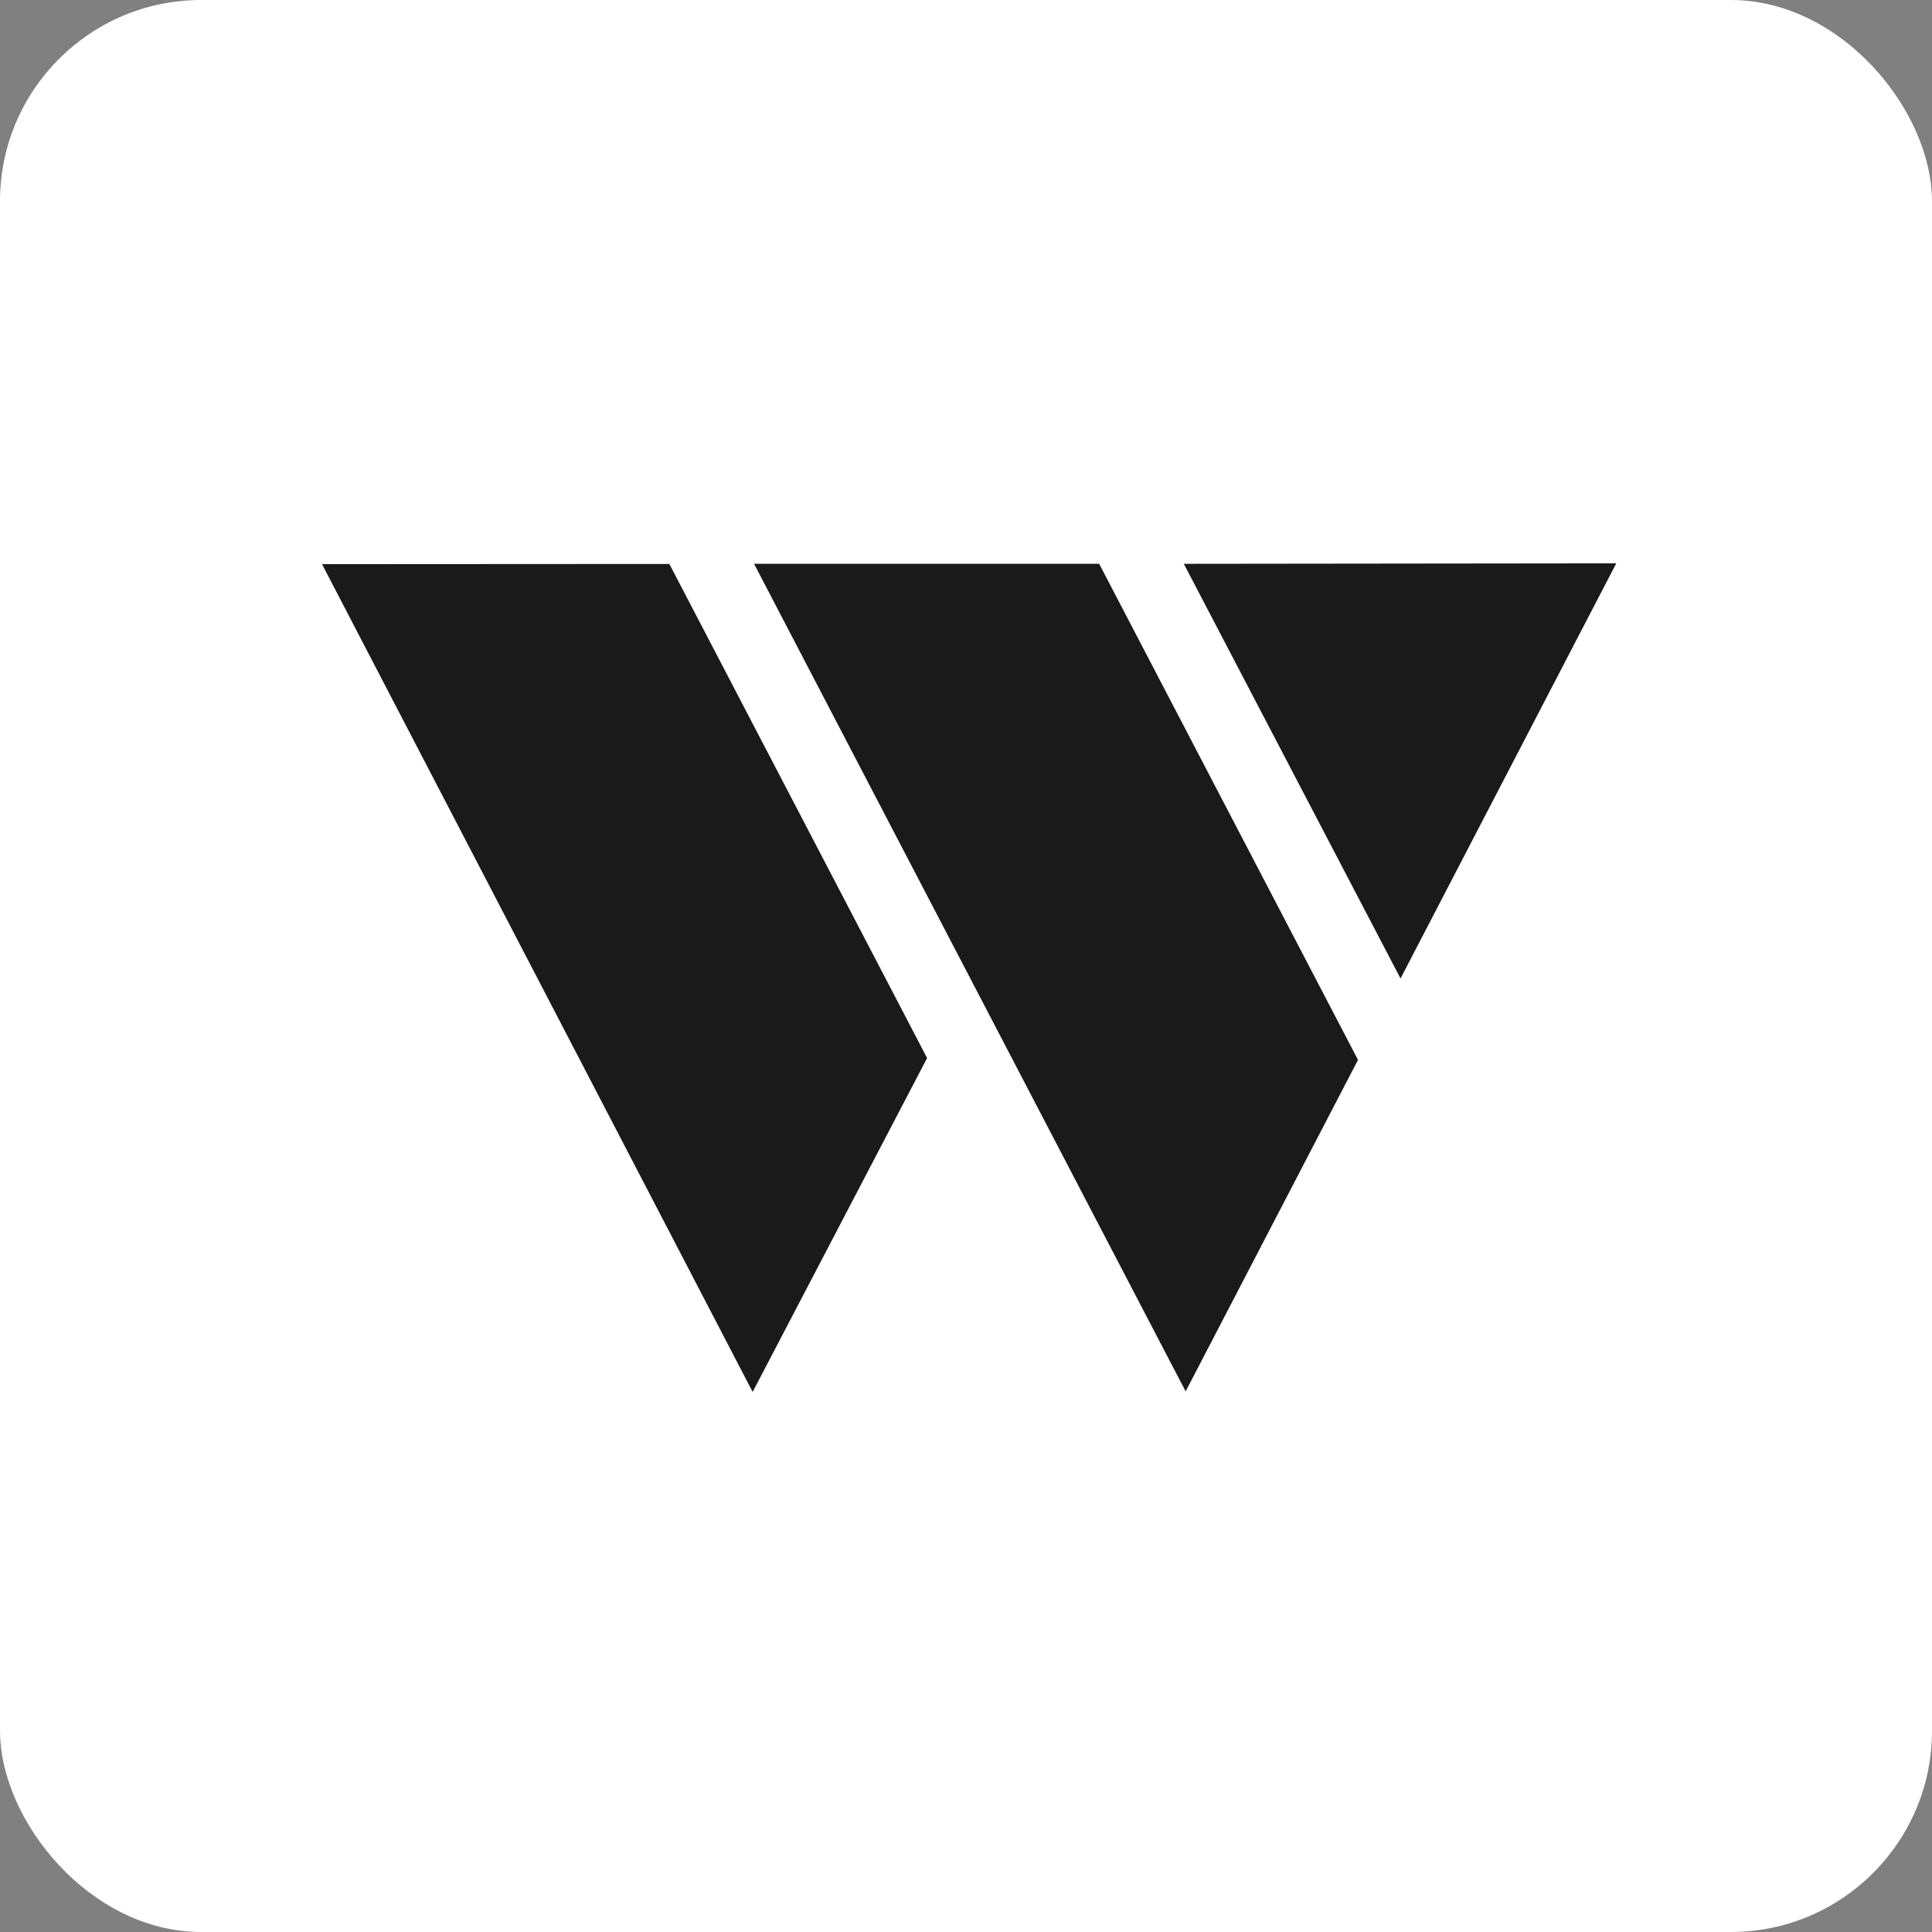
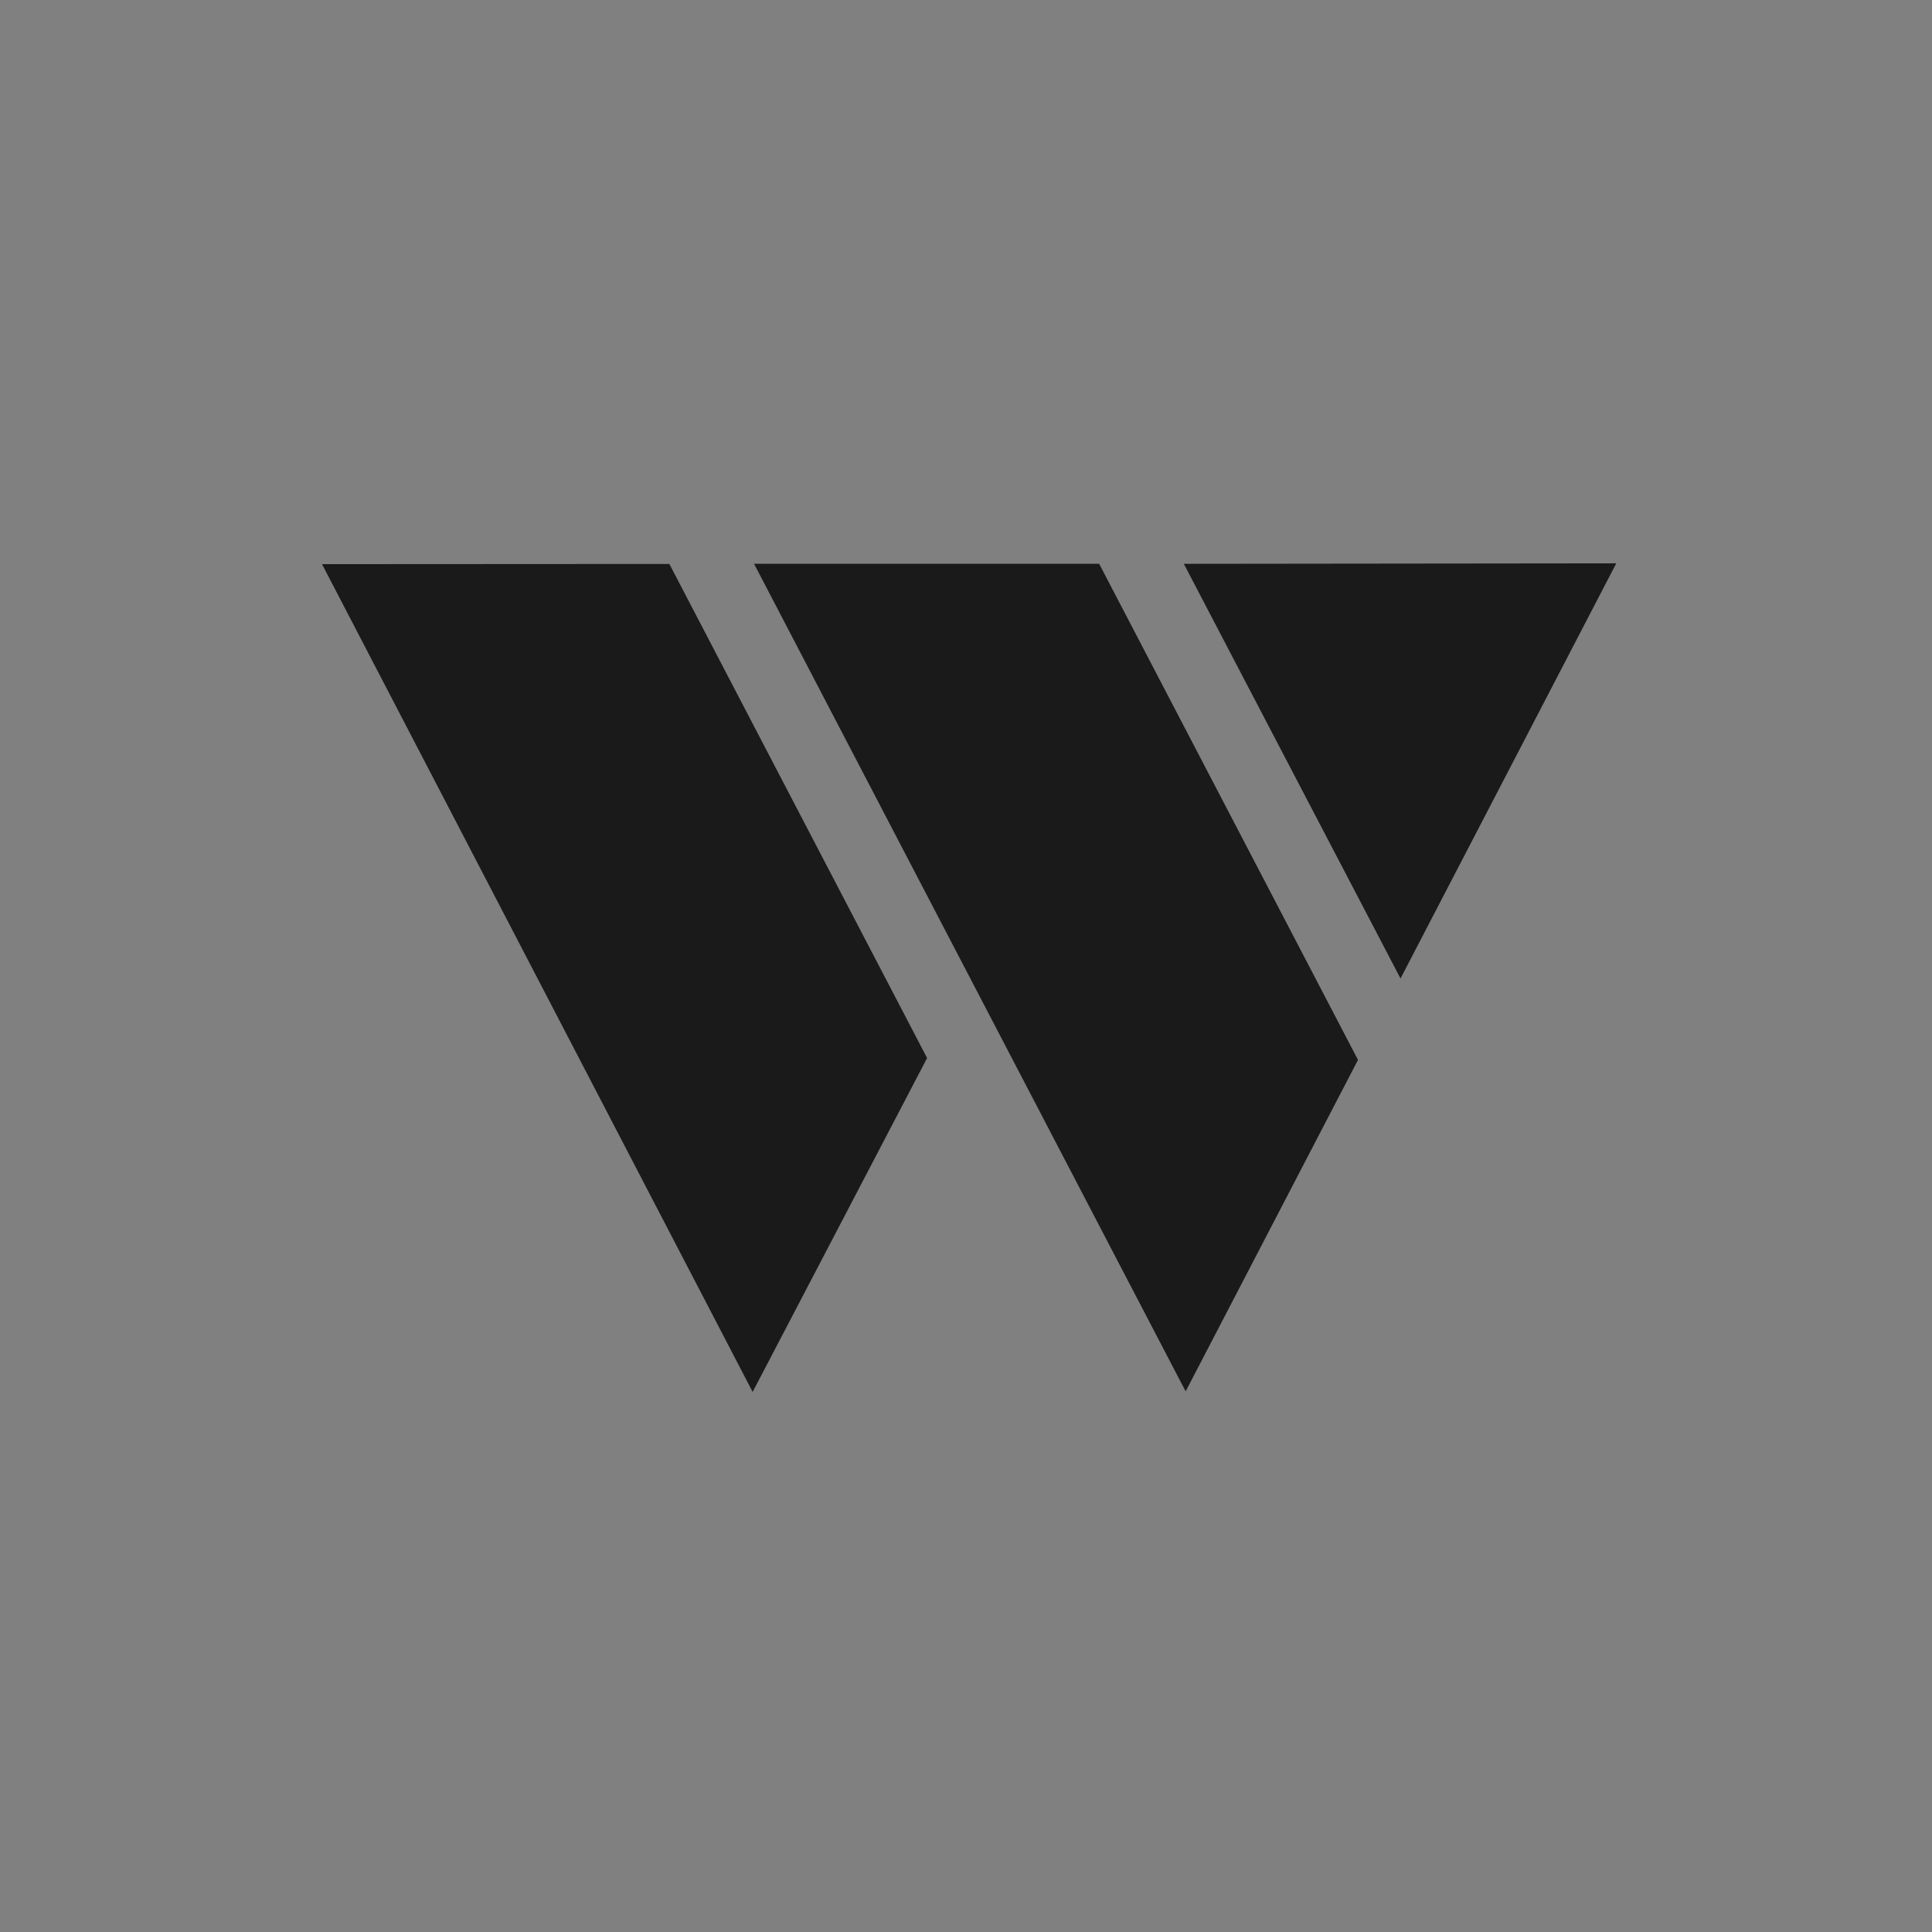
<svg xmlns="http://www.w3.org/2000/svg" width="48" height="48" viewBox="0 0 48 48" fill="none">
  <rect x="0" y="0" width="48" height="48" fill="#808080" stroke="none" />
-   <rect width="48" height="48" rx="5" fill="white" />
  <path d="M34.349 16.995L35.225 16.994L34.788 17.835L34.349 16.995Z" fill="#1A1A1A" stroke="#1A1A1A" stroke-width="5.985" />
  <path d="M29.453 28.089L23.67 17L25.495 17C27.119 20.111 28.742 23.224 30.365 26.335L29.453 28.089Z" fill="#1A1A1A" stroke="#1A1A1A" stroke-width="5.985" />
  <path d="M18.705 28.109L12.929 17.006L14.817 17.005C16.432 20.099 18.046 23.192 19.658 26.285L18.705 28.109Z" fill="#1A1A1A" stroke="#1A1A1A" stroke-width="5.985" />
</svg>